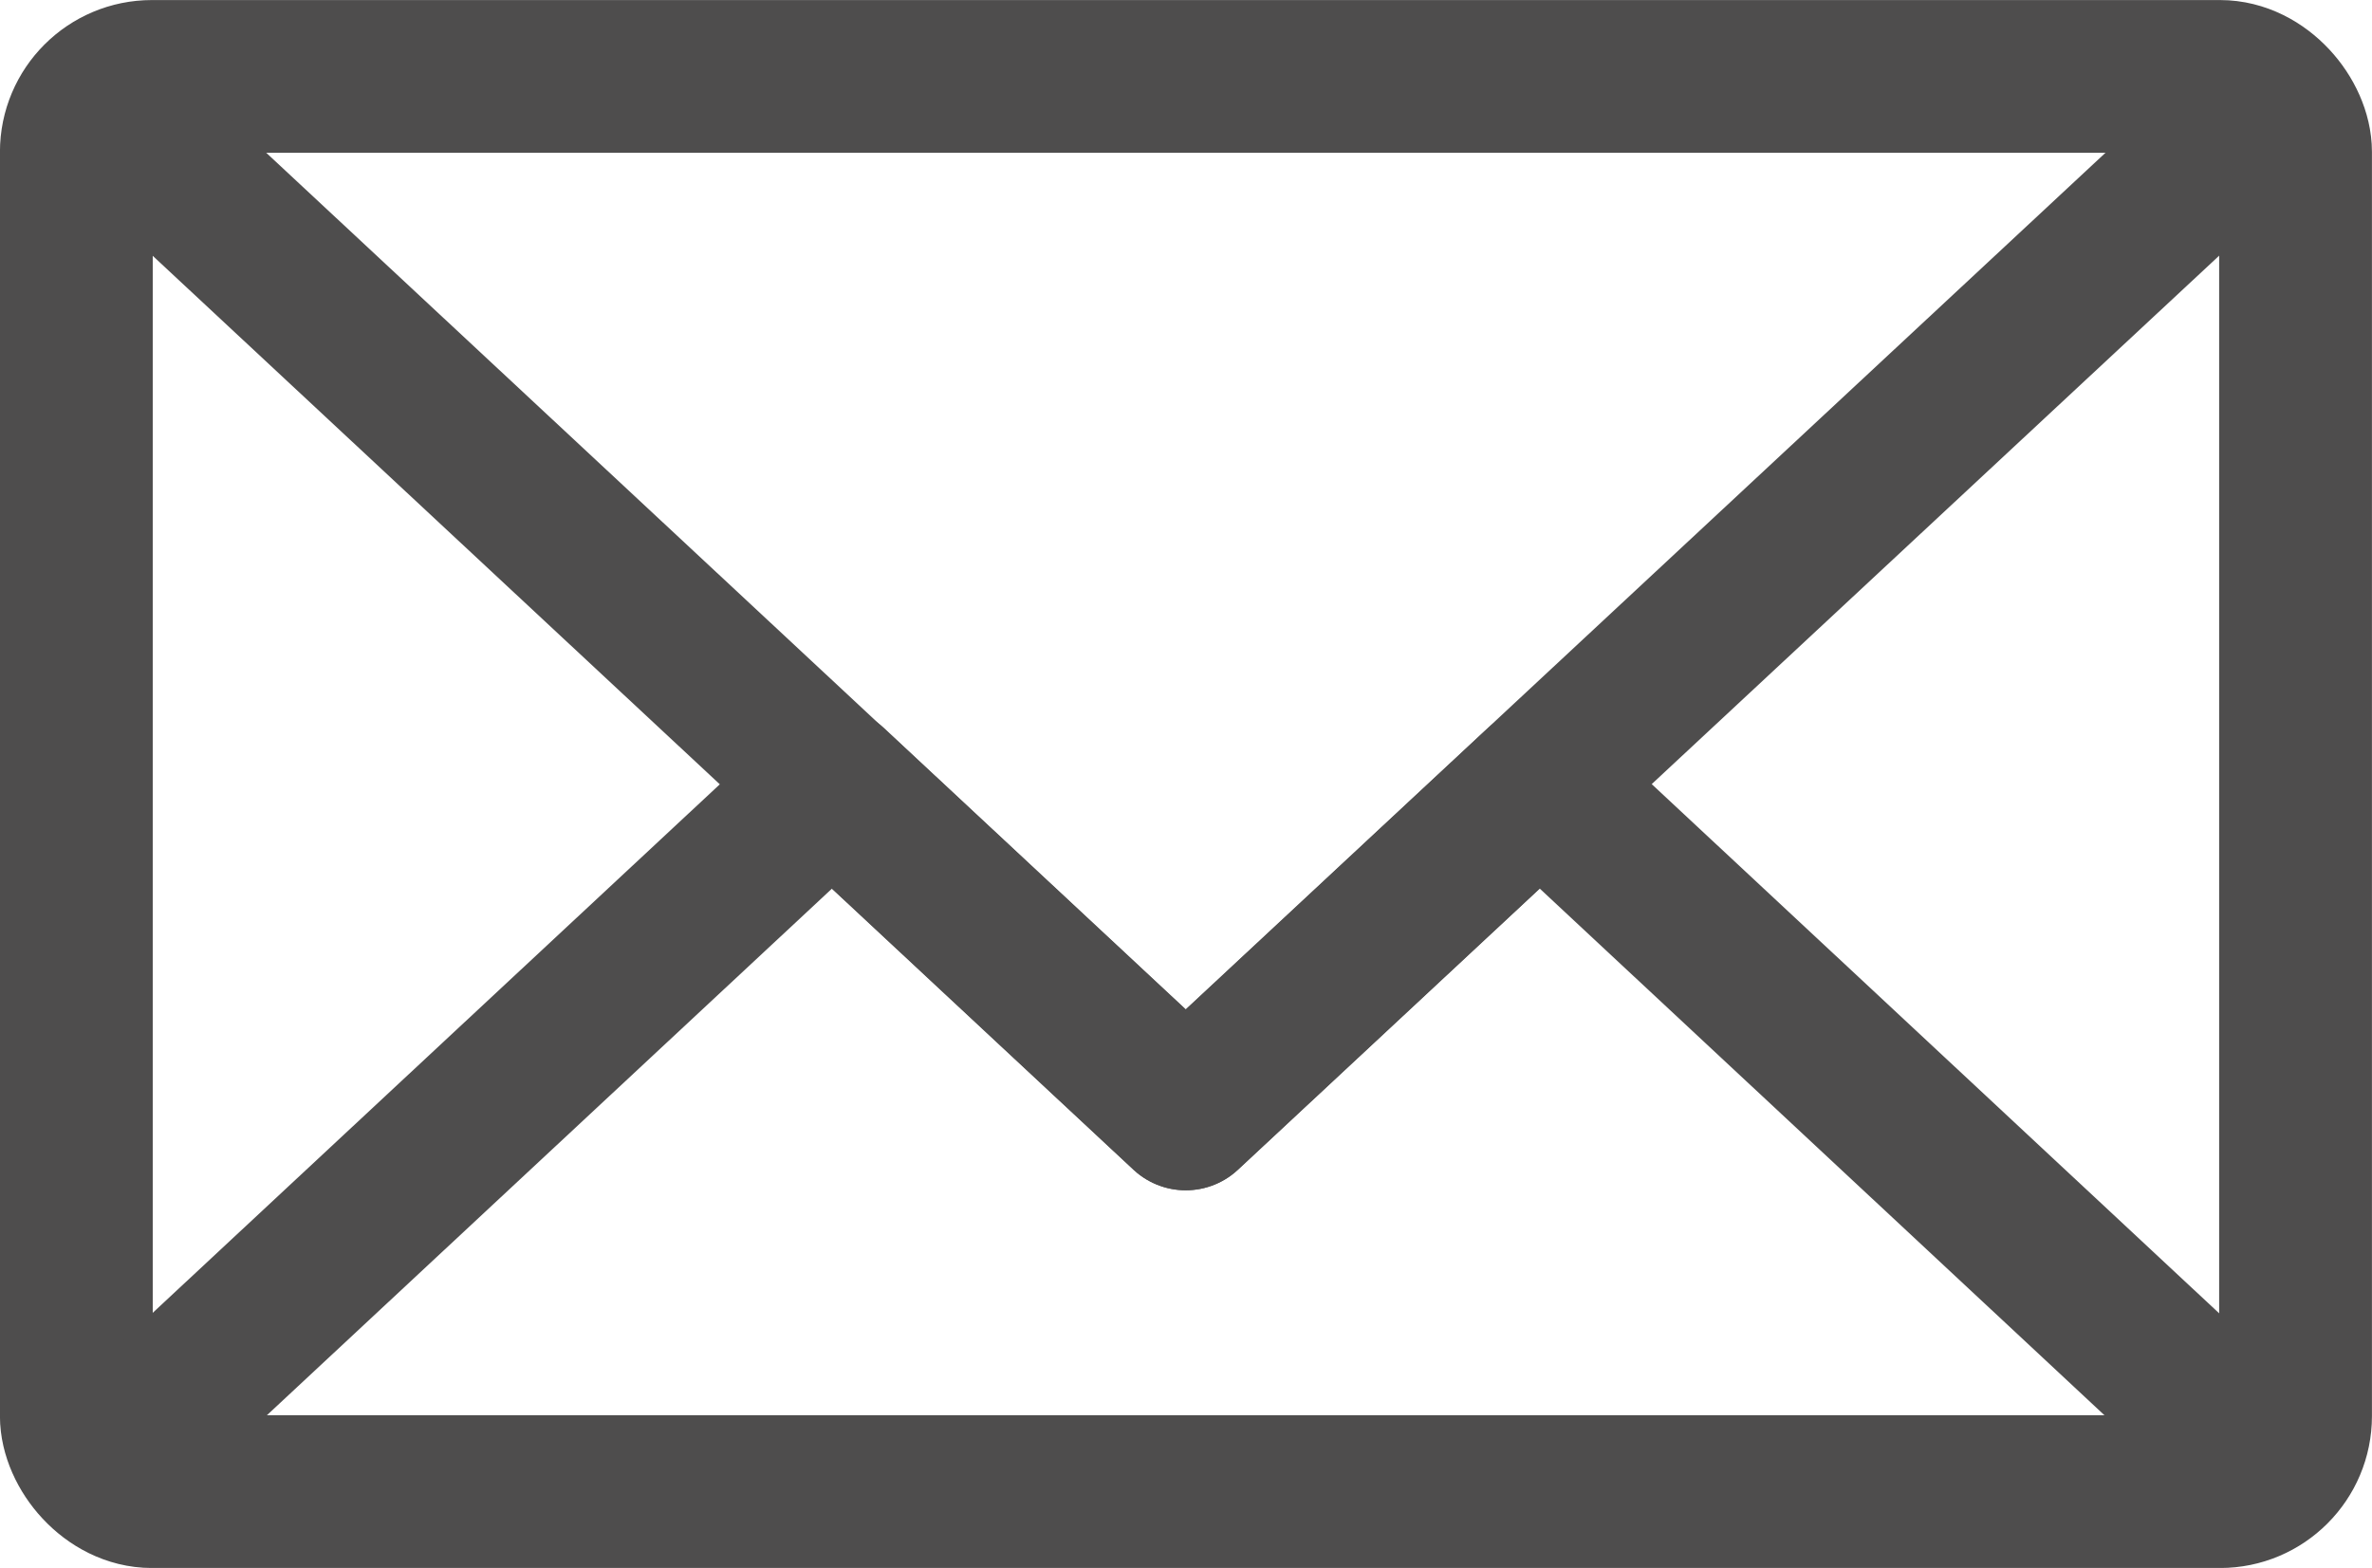
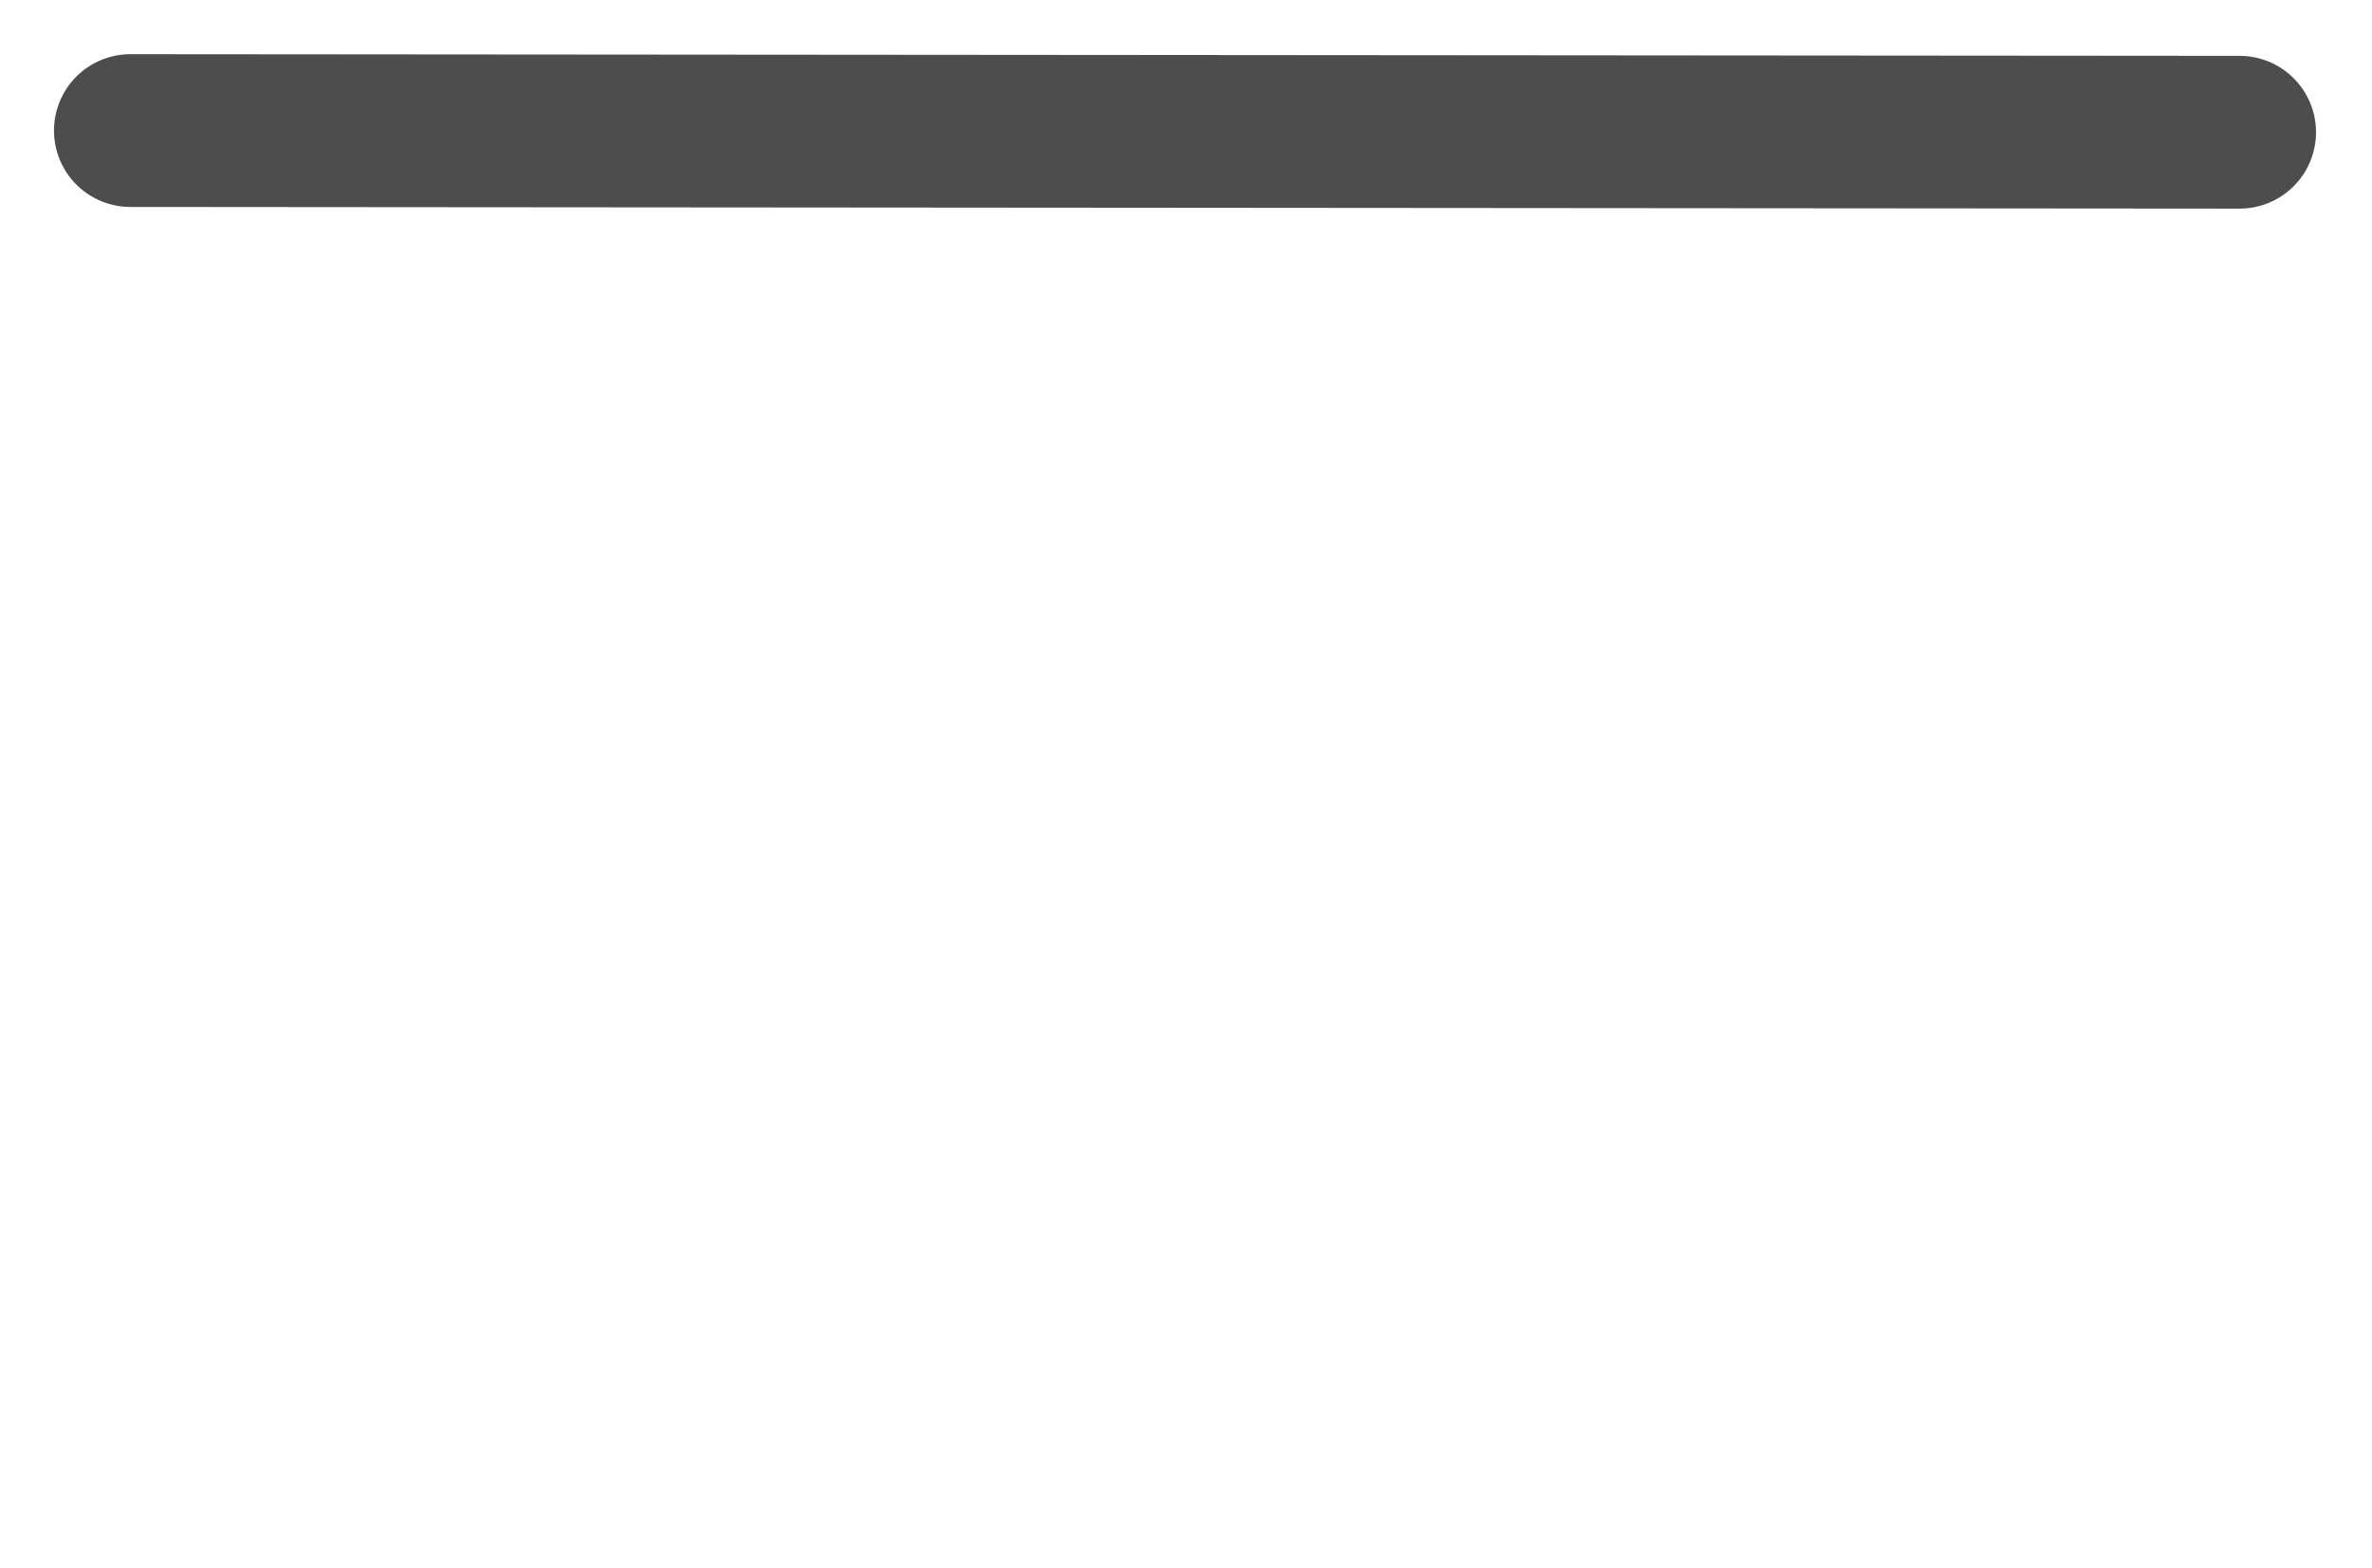
<svg xmlns="http://www.w3.org/2000/svg" width="21.377" height="14.134" viewBox="0 0 21.377 14.134">
  <g transform="translate(-0.001 0)">
-     <rect width="20" height="12.757" rx="0.681" transform="translate(0.689 0.689)" fill="none" stroke="#4e4d4d" stroke-linecap="round" stroke-linejoin="round" stroke-width="1.377" />
-     <path d="M20.185,1.192l-9.5,8.849L1.176,1.177" fill="none" stroke="#4e4d4d" stroke-linecap="round" stroke-linejoin="round" stroke-width="1.377" />
-     <path d="M20.322,13.08,13.878,7.069l-3.189,2.972L7.5,7.068l-6.372,5.94" fill="none" stroke="#4e4d4d" stroke-linecap="round" stroke-linejoin="round" stroke-width="1.377" />
+     <path d="M20.185,1.192L1.176,1.177" fill="none" stroke="#4e4d4d" stroke-linecap="round" stroke-linejoin="round" stroke-width="1.377" />
  </g>
</svg>